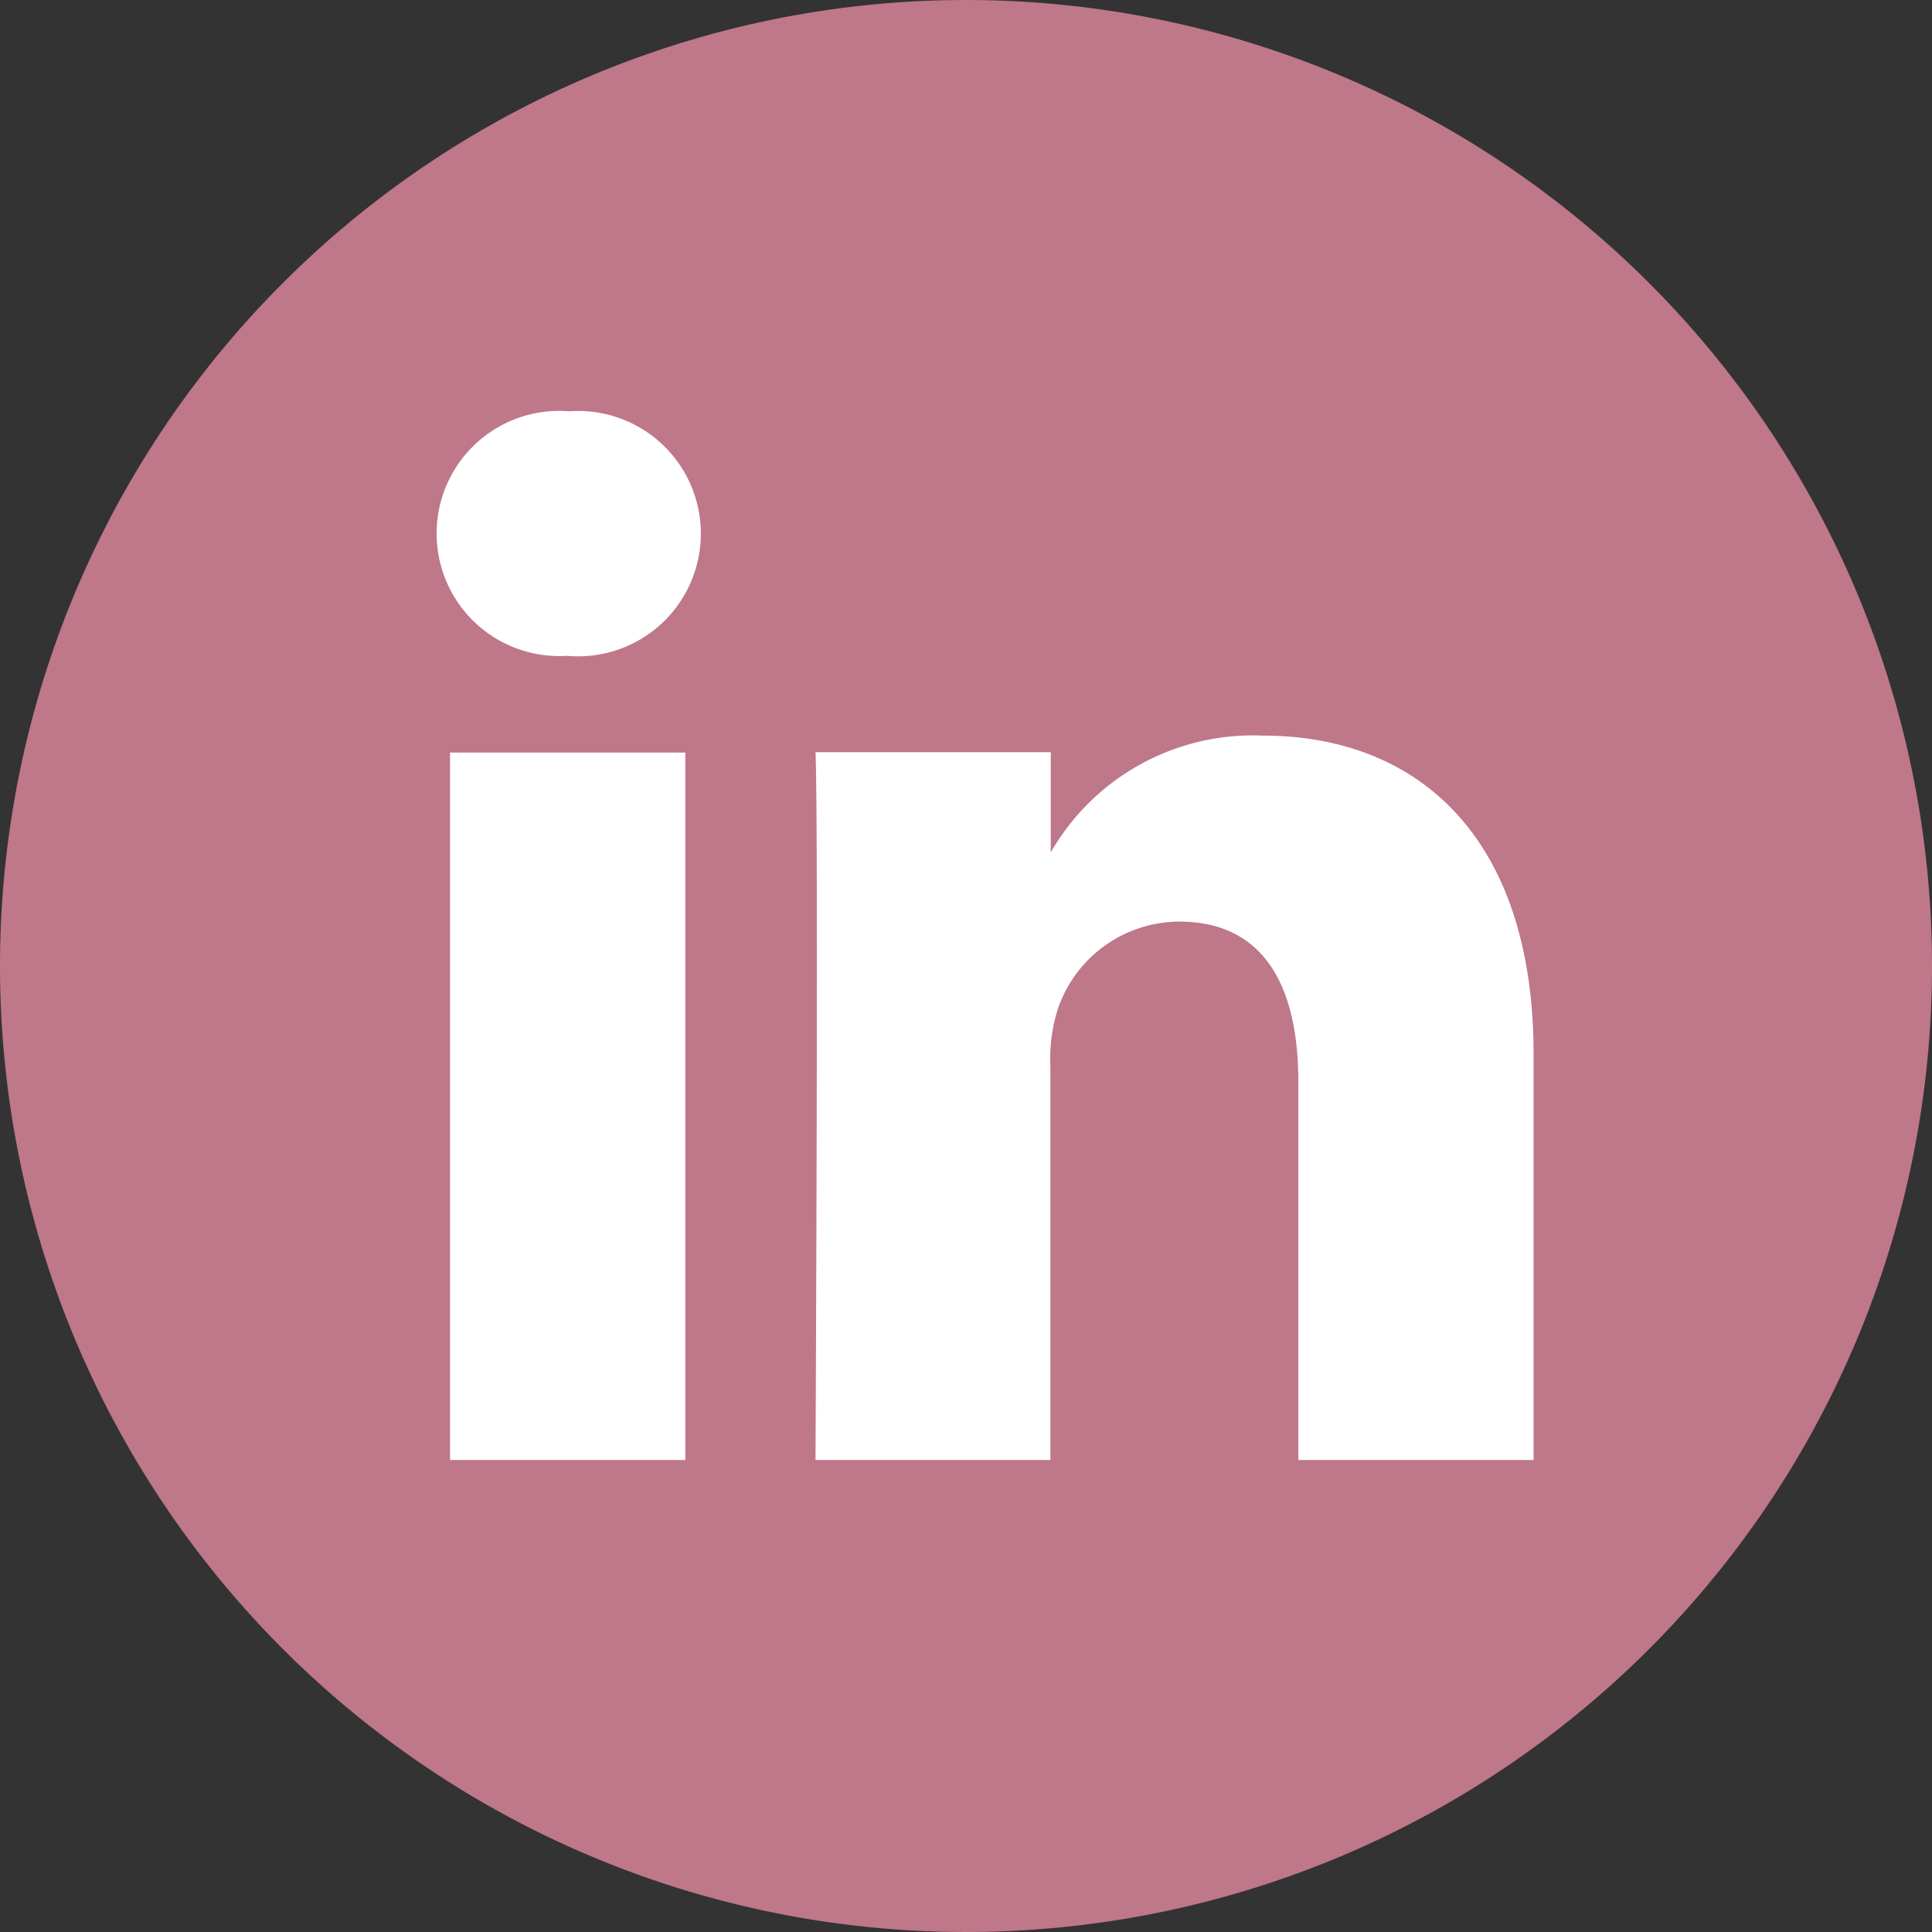
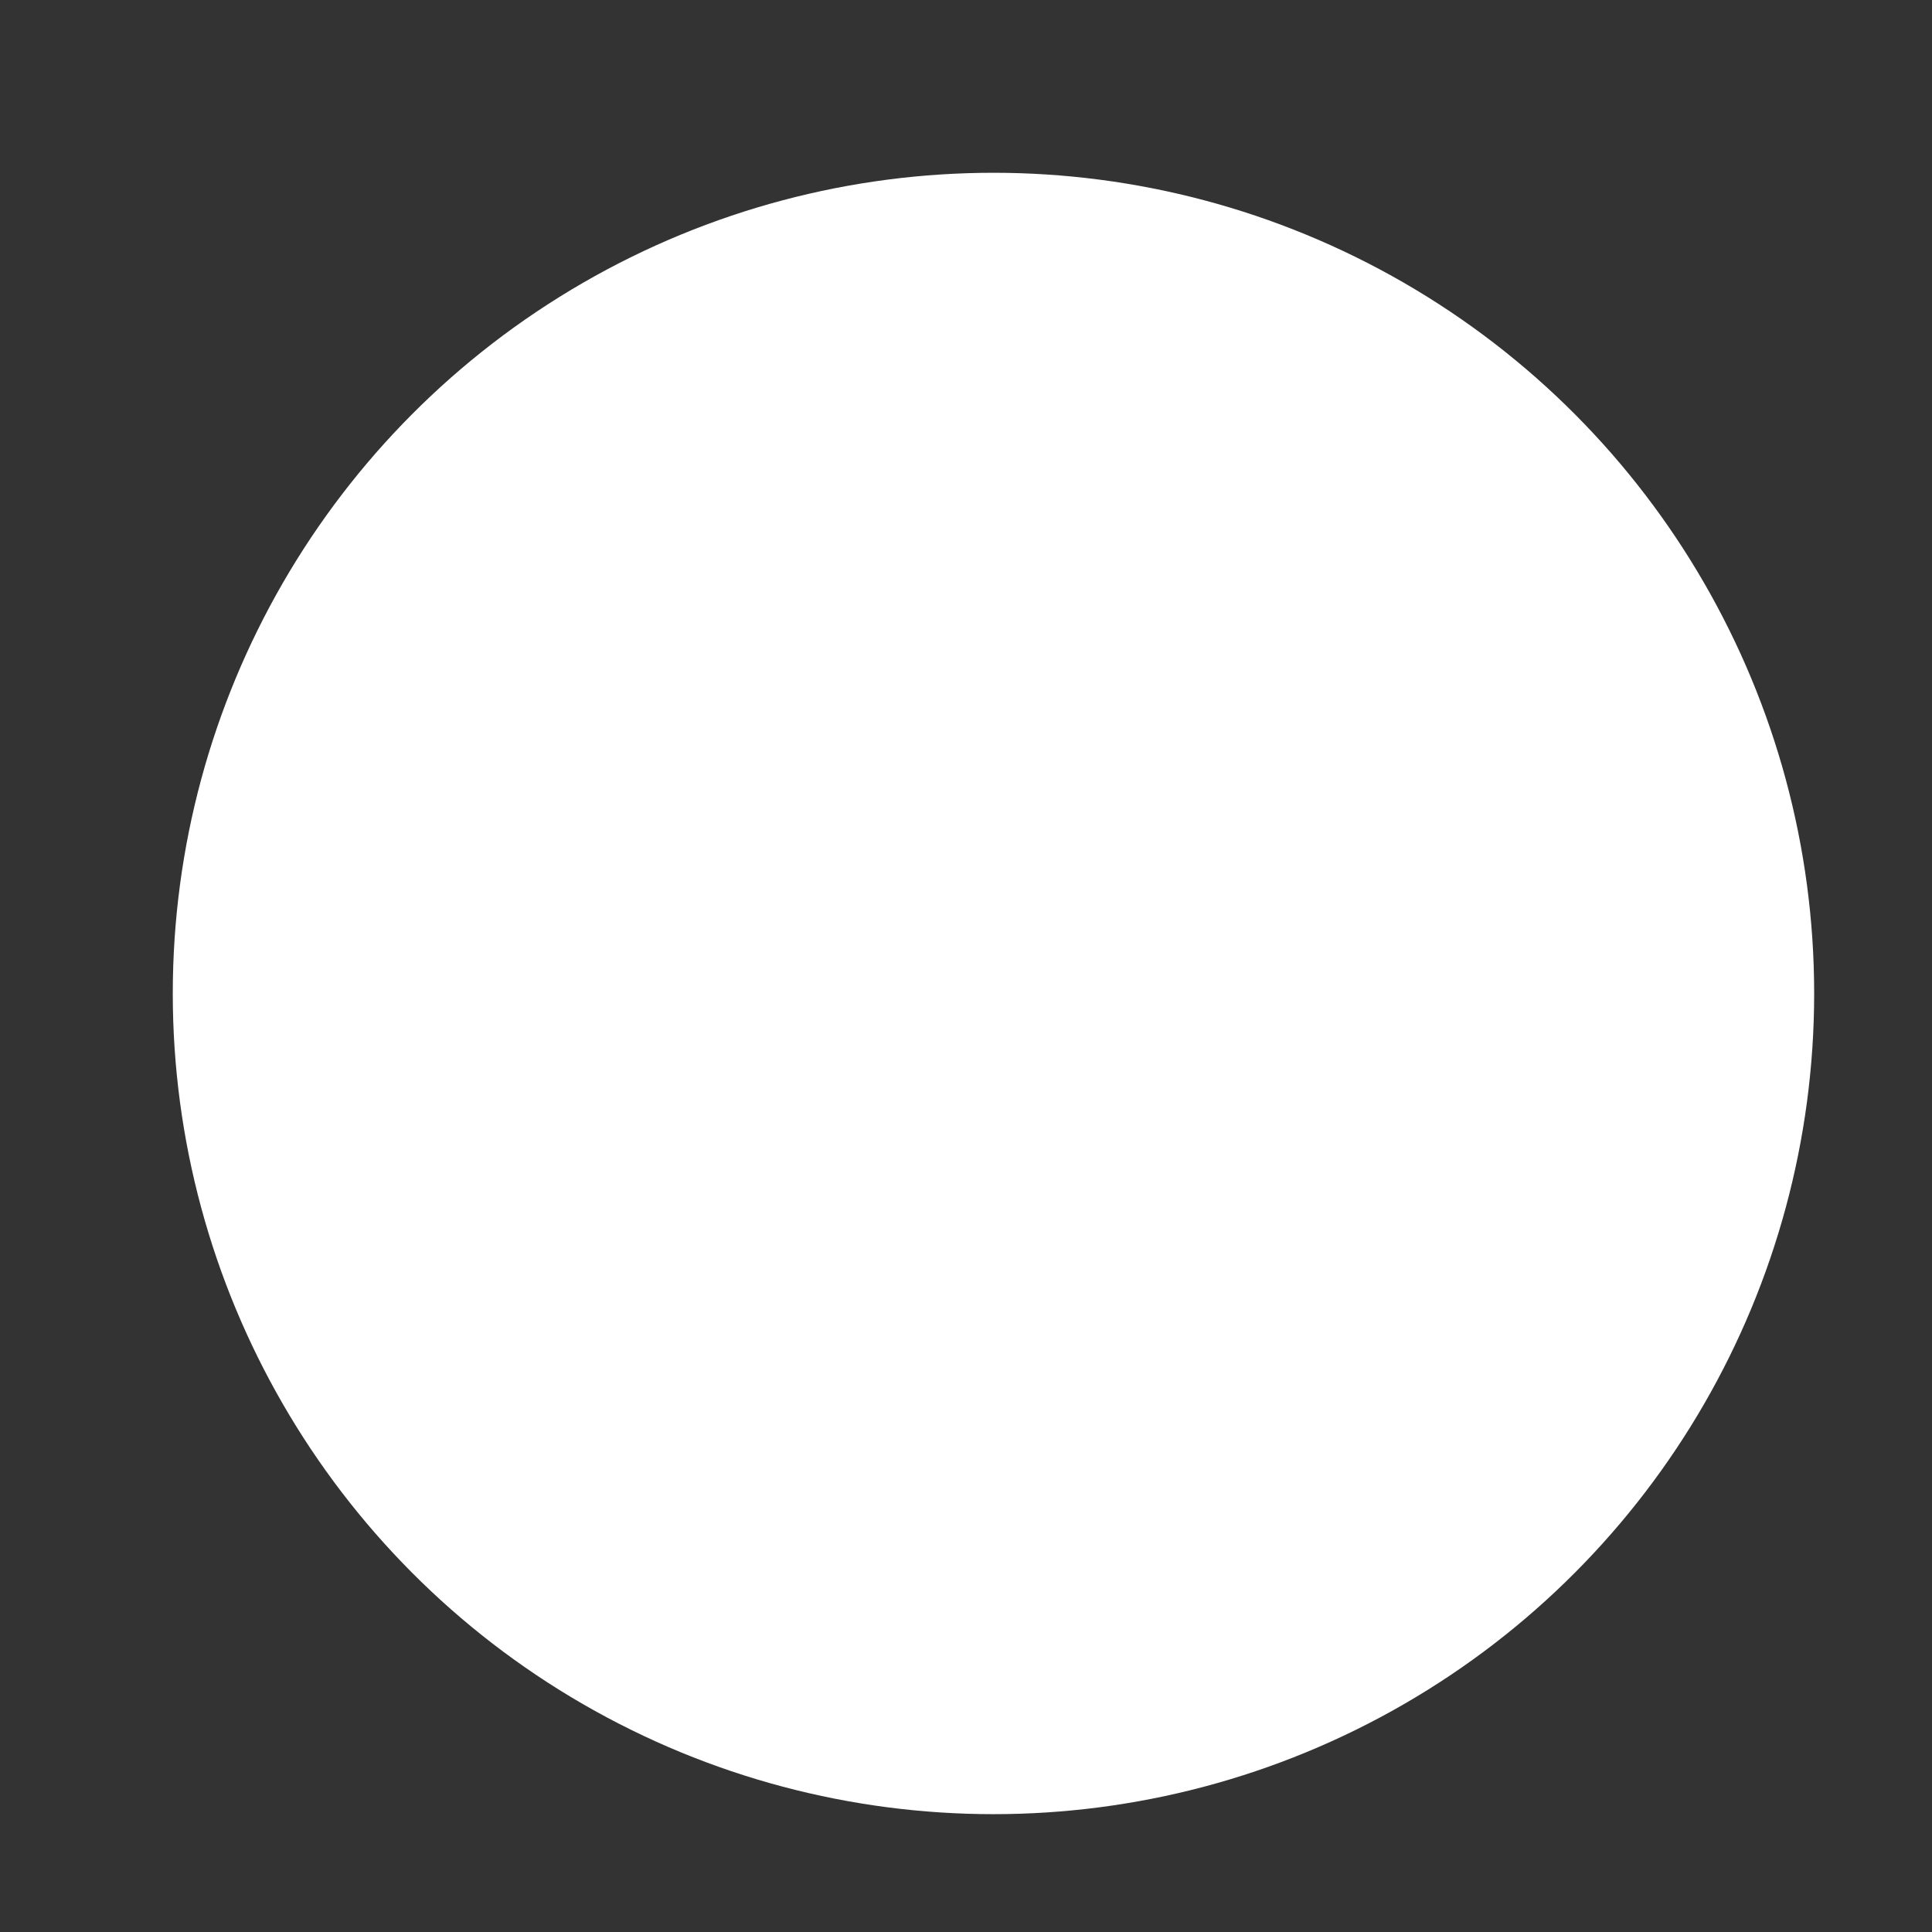
<svg xmlns="http://www.w3.org/2000/svg" width="22.364" height="22.364" viewBox="0 0 22.364 22.364">
  <rect x="0" y="0" width="22.364" height="22.364" fill="#333333" stroke="none" />
  <g id="linkedin" transform="translate(-1577 -108)">
    <circle id="Elipse_26" data-name="Elipse 26" cx="9.5" cy="9.5" r="9.5" transform="translate(1579 110)" fill="#fff" />
-     <path id="linkedin-2" data-name="linkedin" d="M11.182,0A11.182,11.182,0,1,0,22.364,11.182,11.183,11.183,0,0,0,11.182,0ZM7.933,16.9H5.209V8.711H7.933ZM6.571,7.592H6.553a1.419,1.419,0,1,1,.036-2.831,1.42,1.42,0,1,1-.018,2.831ZM17.752,16.9H15.029V12.521c0-1.1-.394-1.853-1.38-1.853a1.491,1.491,0,0,0-1.4,1,1.865,1.865,0,0,0-.09.665V16.9H9.44s.036-7.424,0-8.193h2.723v1.16a2.7,2.7,0,0,1,2.454-1.352c1.792,0,3.135,1.171,3.135,3.687Zm0,0" transform="translate(1577 108)" fill="#bf778a" />
  </g>
</svg>